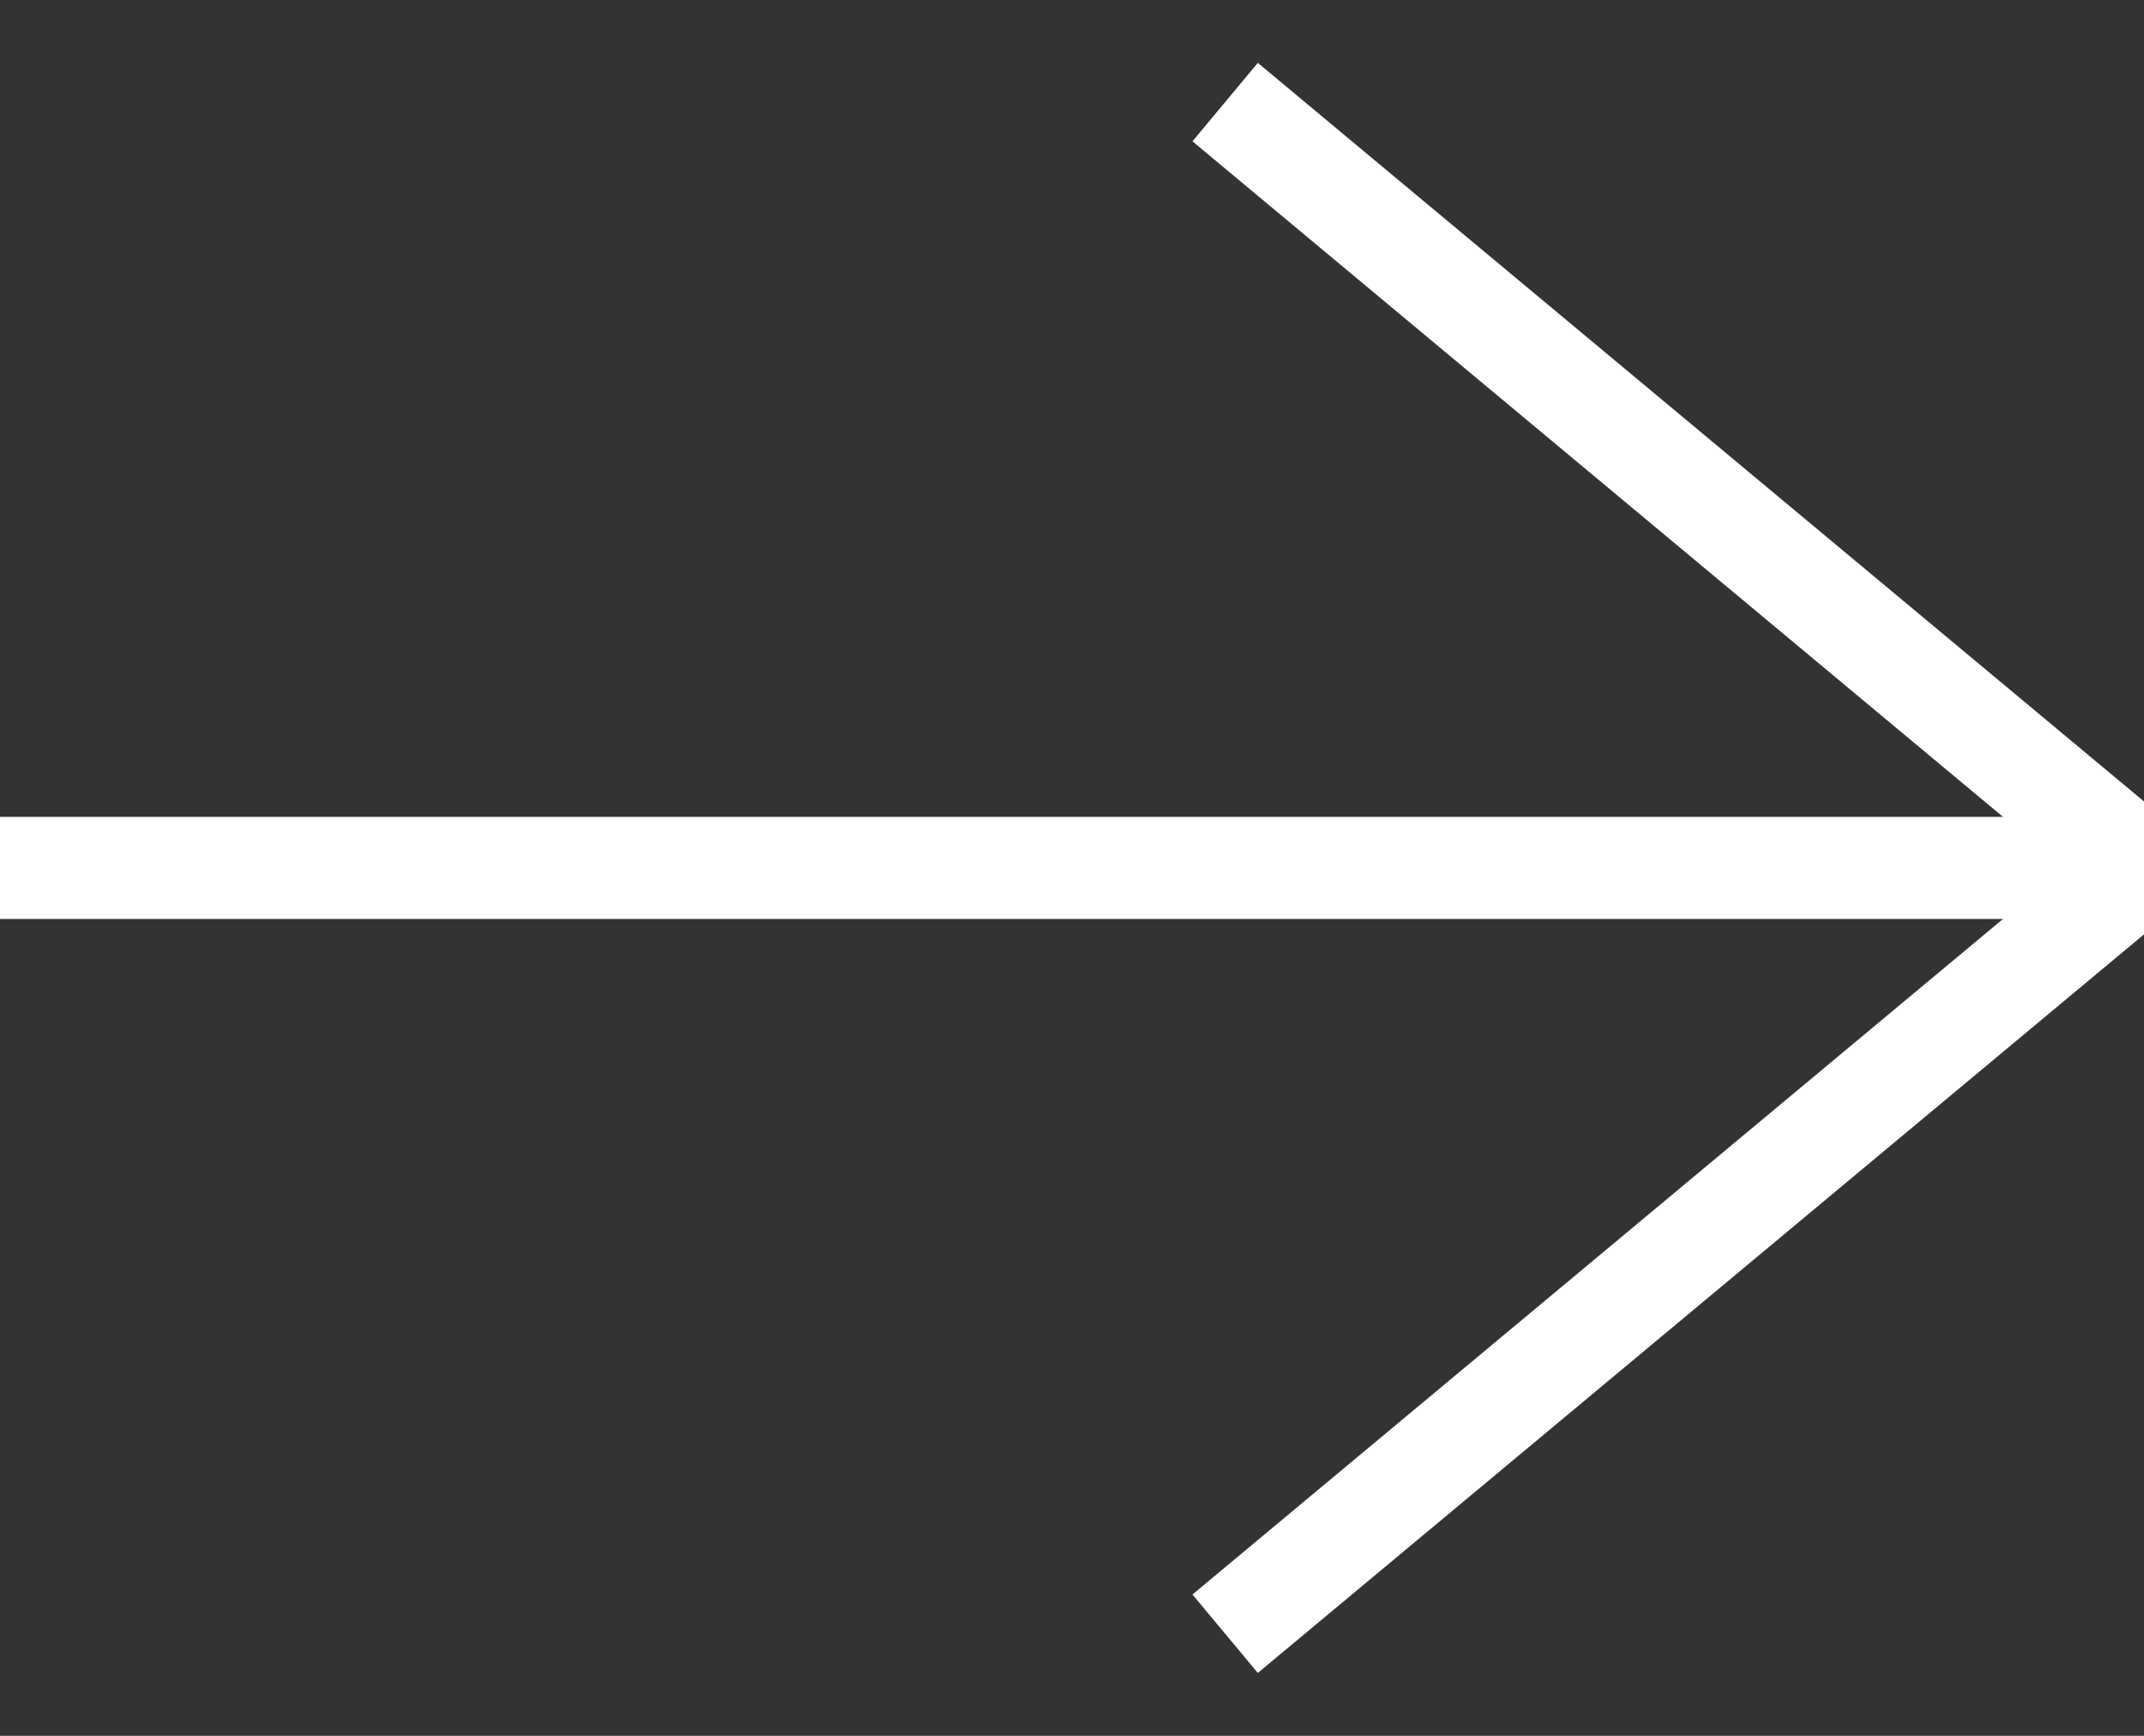
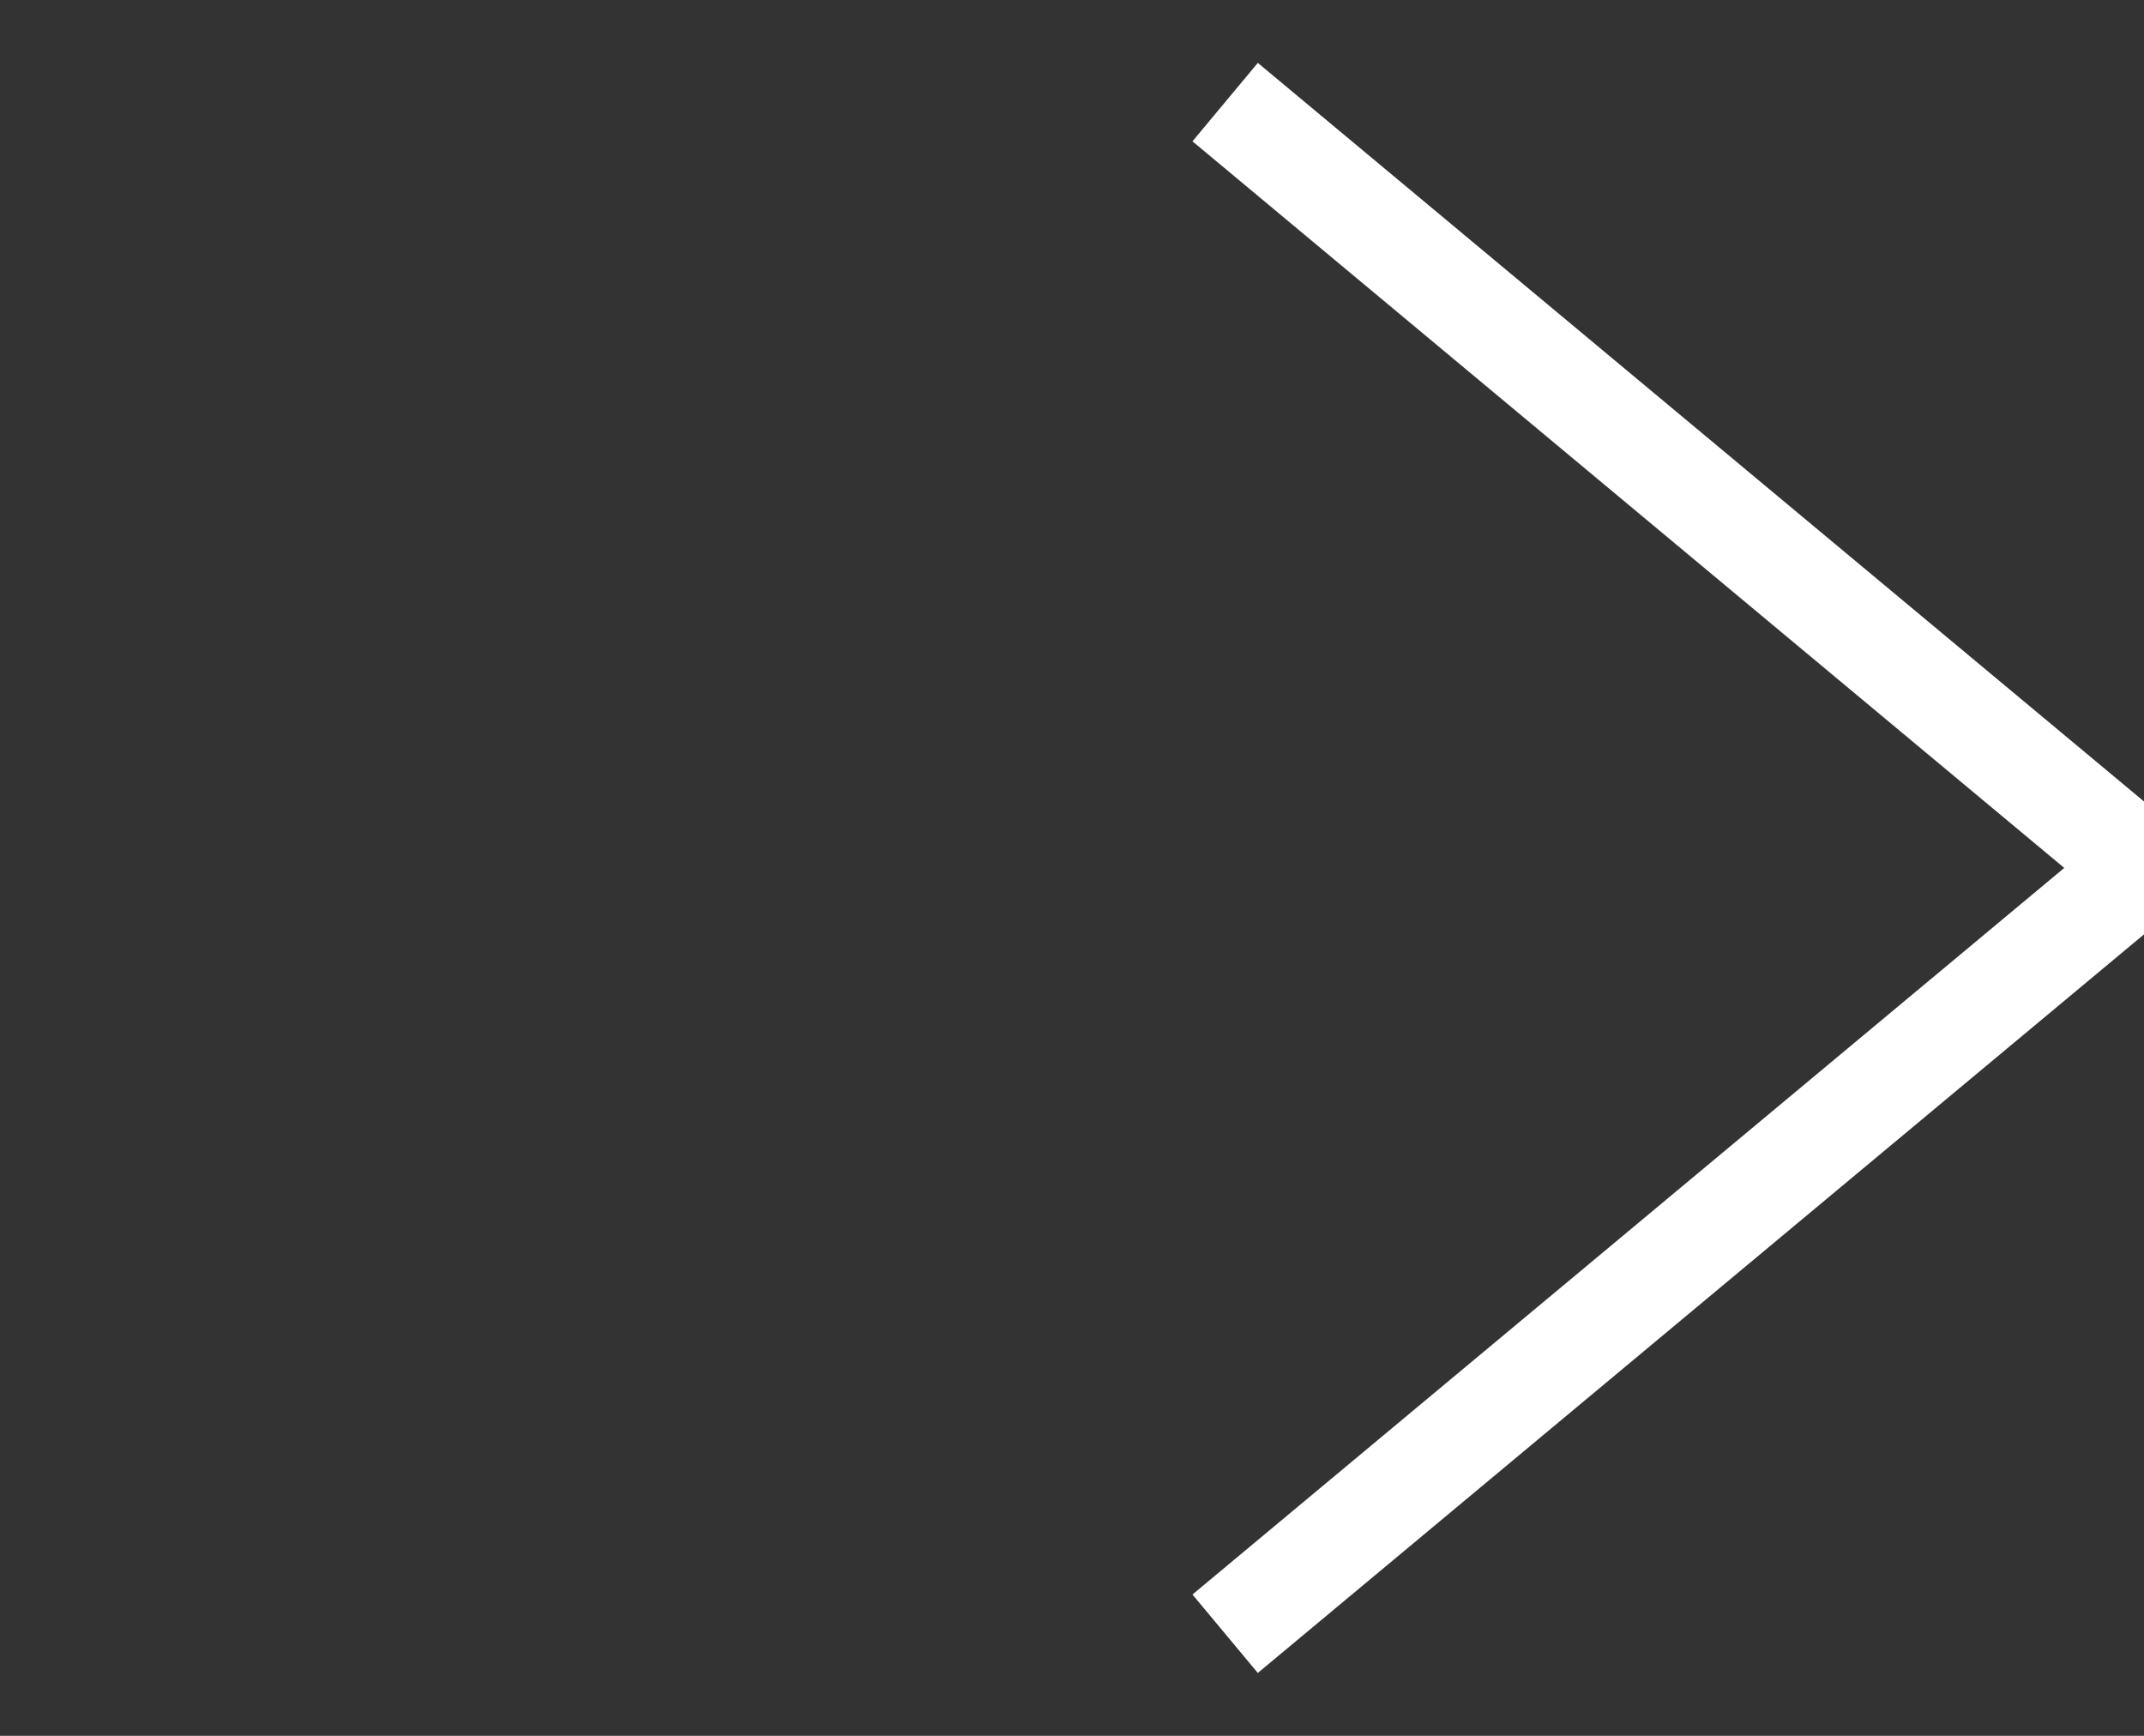
<svg xmlns="http://www.w3.org/2000/svg" width="21px" height="17px" viewBox="0 0 21 17" version="1.1">
  <rect x="0" y="0" width="21" height="17" fill="#333333" stroke="none" />
  <title>left copy</title>
  <desc>Created with Sketch.</desc>
  <g id="Page-1" stroke="none" stroke-width="1" fill="none" fill-rule="evenodd">
    <g id="Desktop-HD" transform="translate(-1311, -731)" stroke="#FFFFFF">
      <g id="right" transform="translate(1305, 723)">
        <g id="Group-Copy" transform="translate(16.5, 16.5) scale(-1, 1) translate(-16.5, -16.5) translate(6, 9)">
-           <path d="M1,7.5 L20.5,7.5" id="Line-3" stroke-linecap="square" />
          <polyline id="Path" transform="translate(4.5, 7.5) rotate(-90) translate(-4.5, -7.5) " points="-3 12 4.5 3 4.5 3 12 12" />
        </g>
      </g>
    </g>
  </g>
</svg>